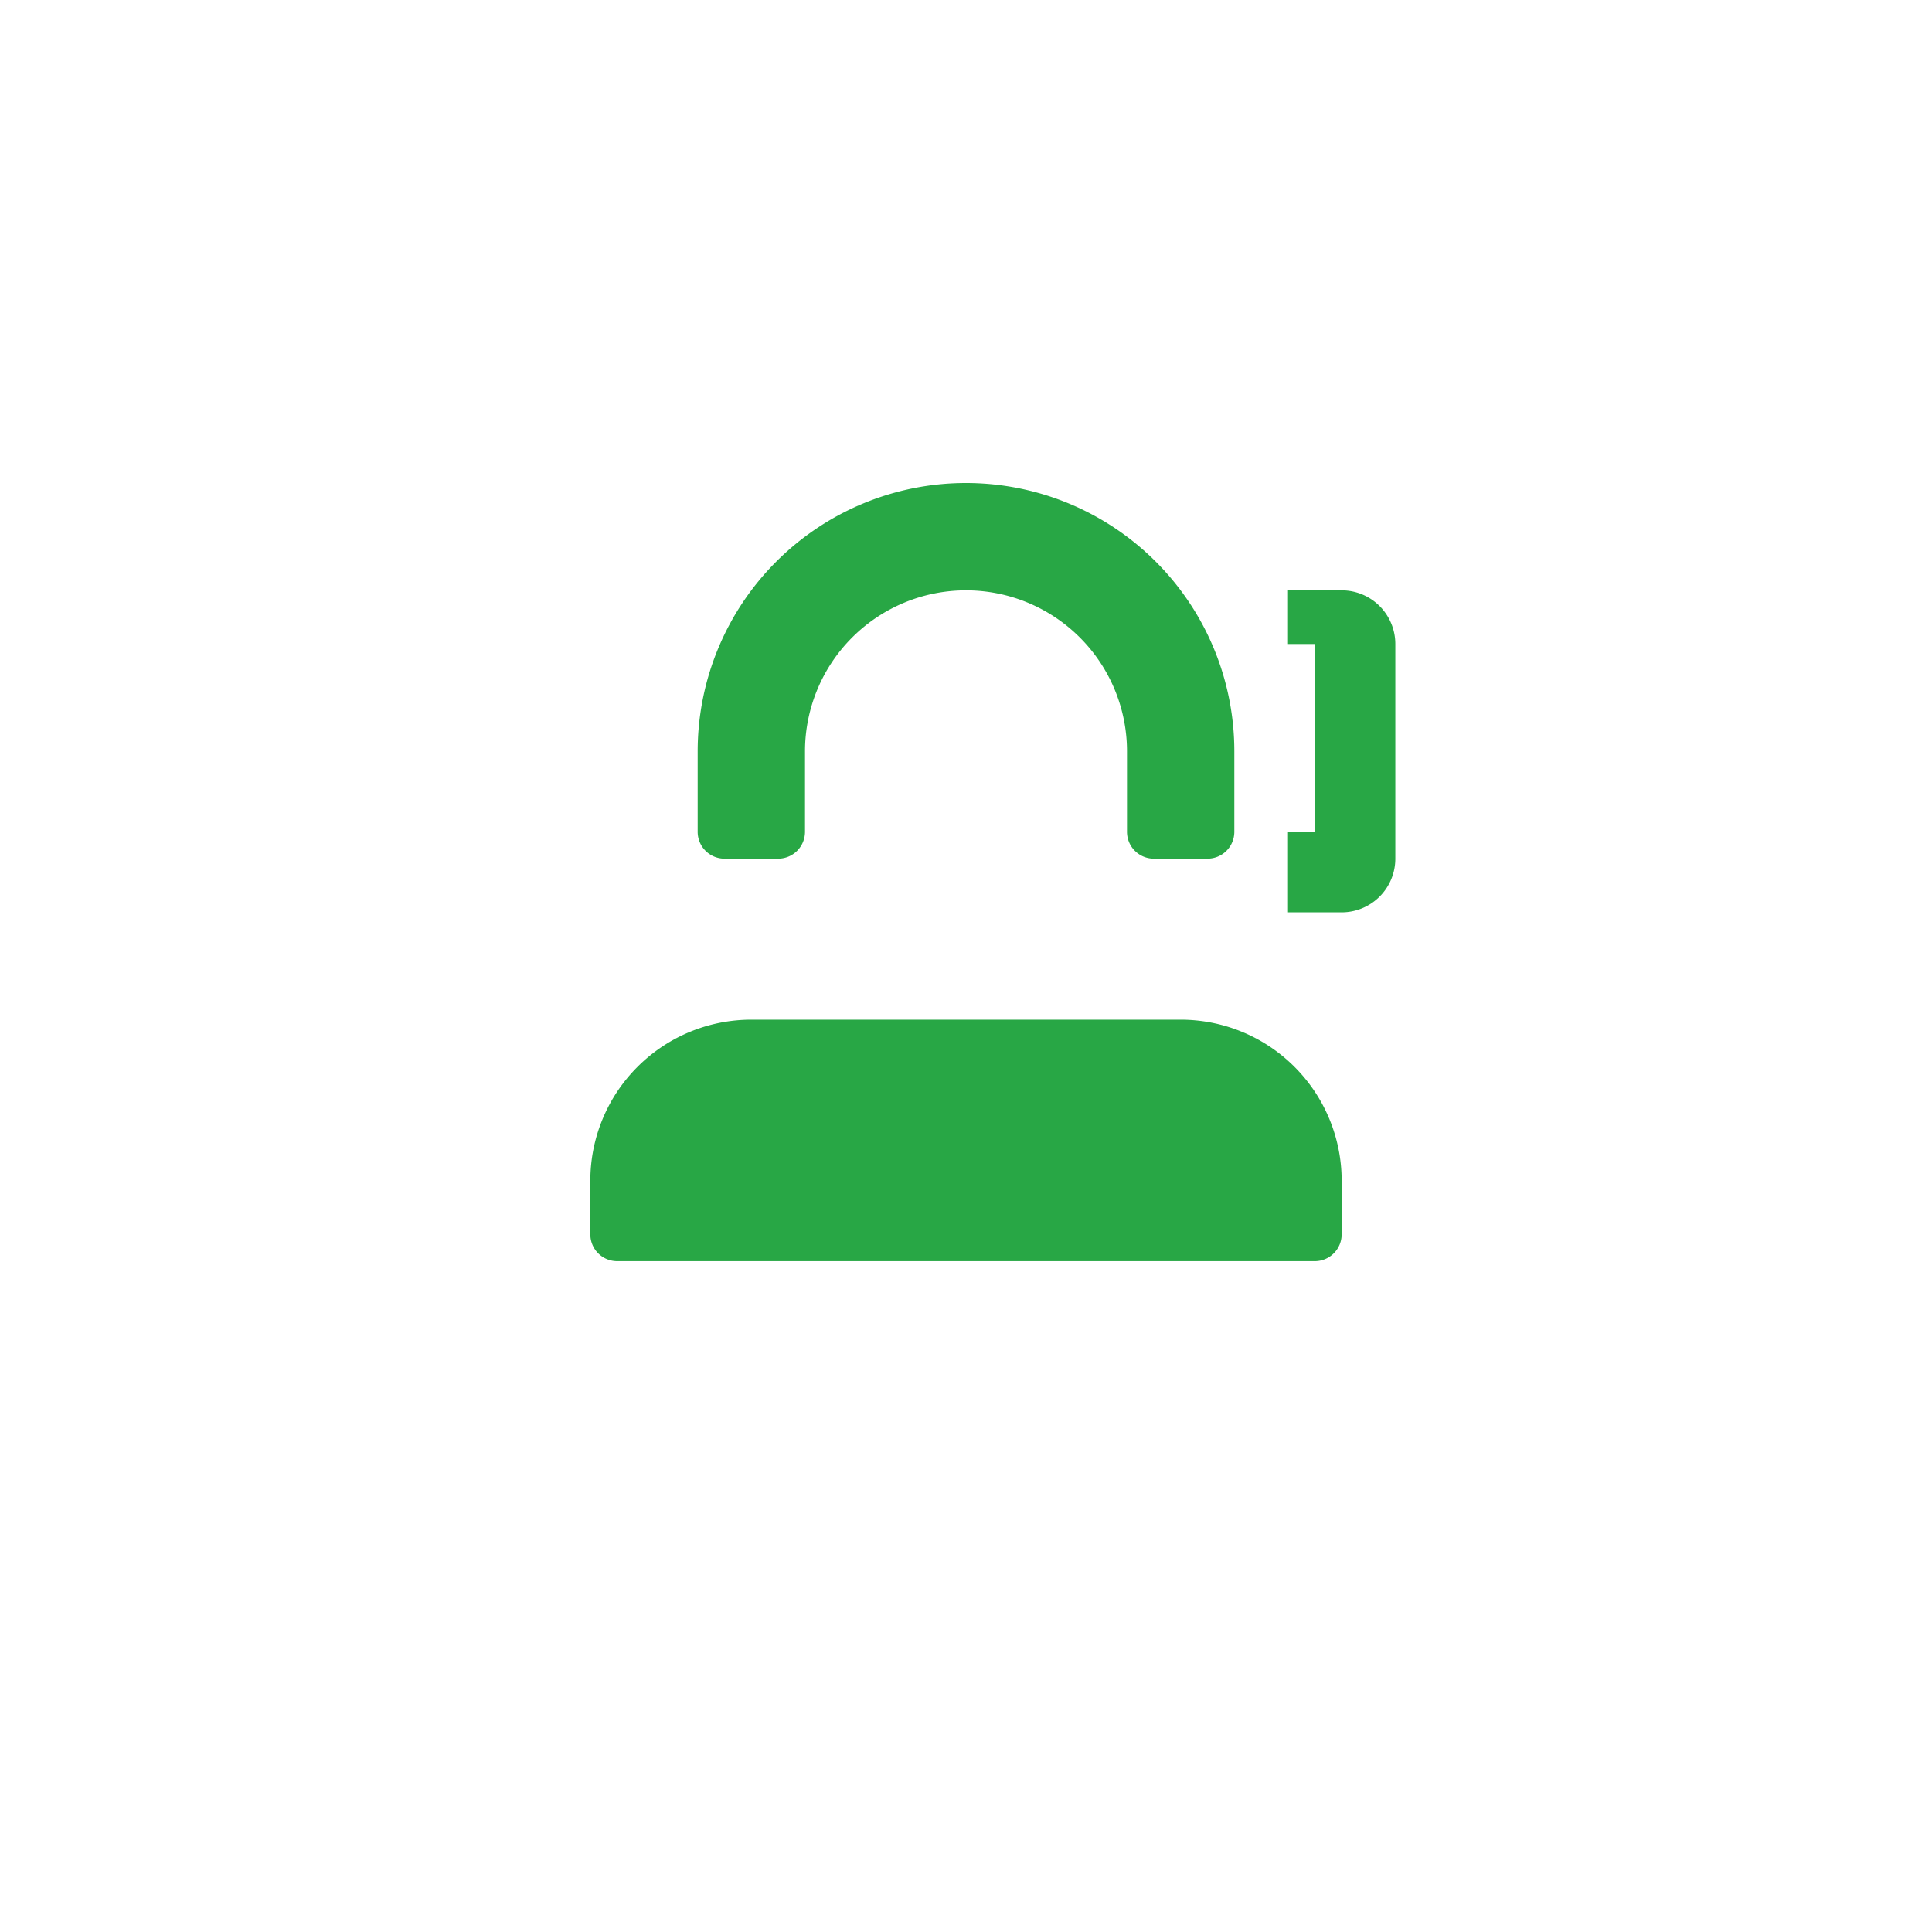
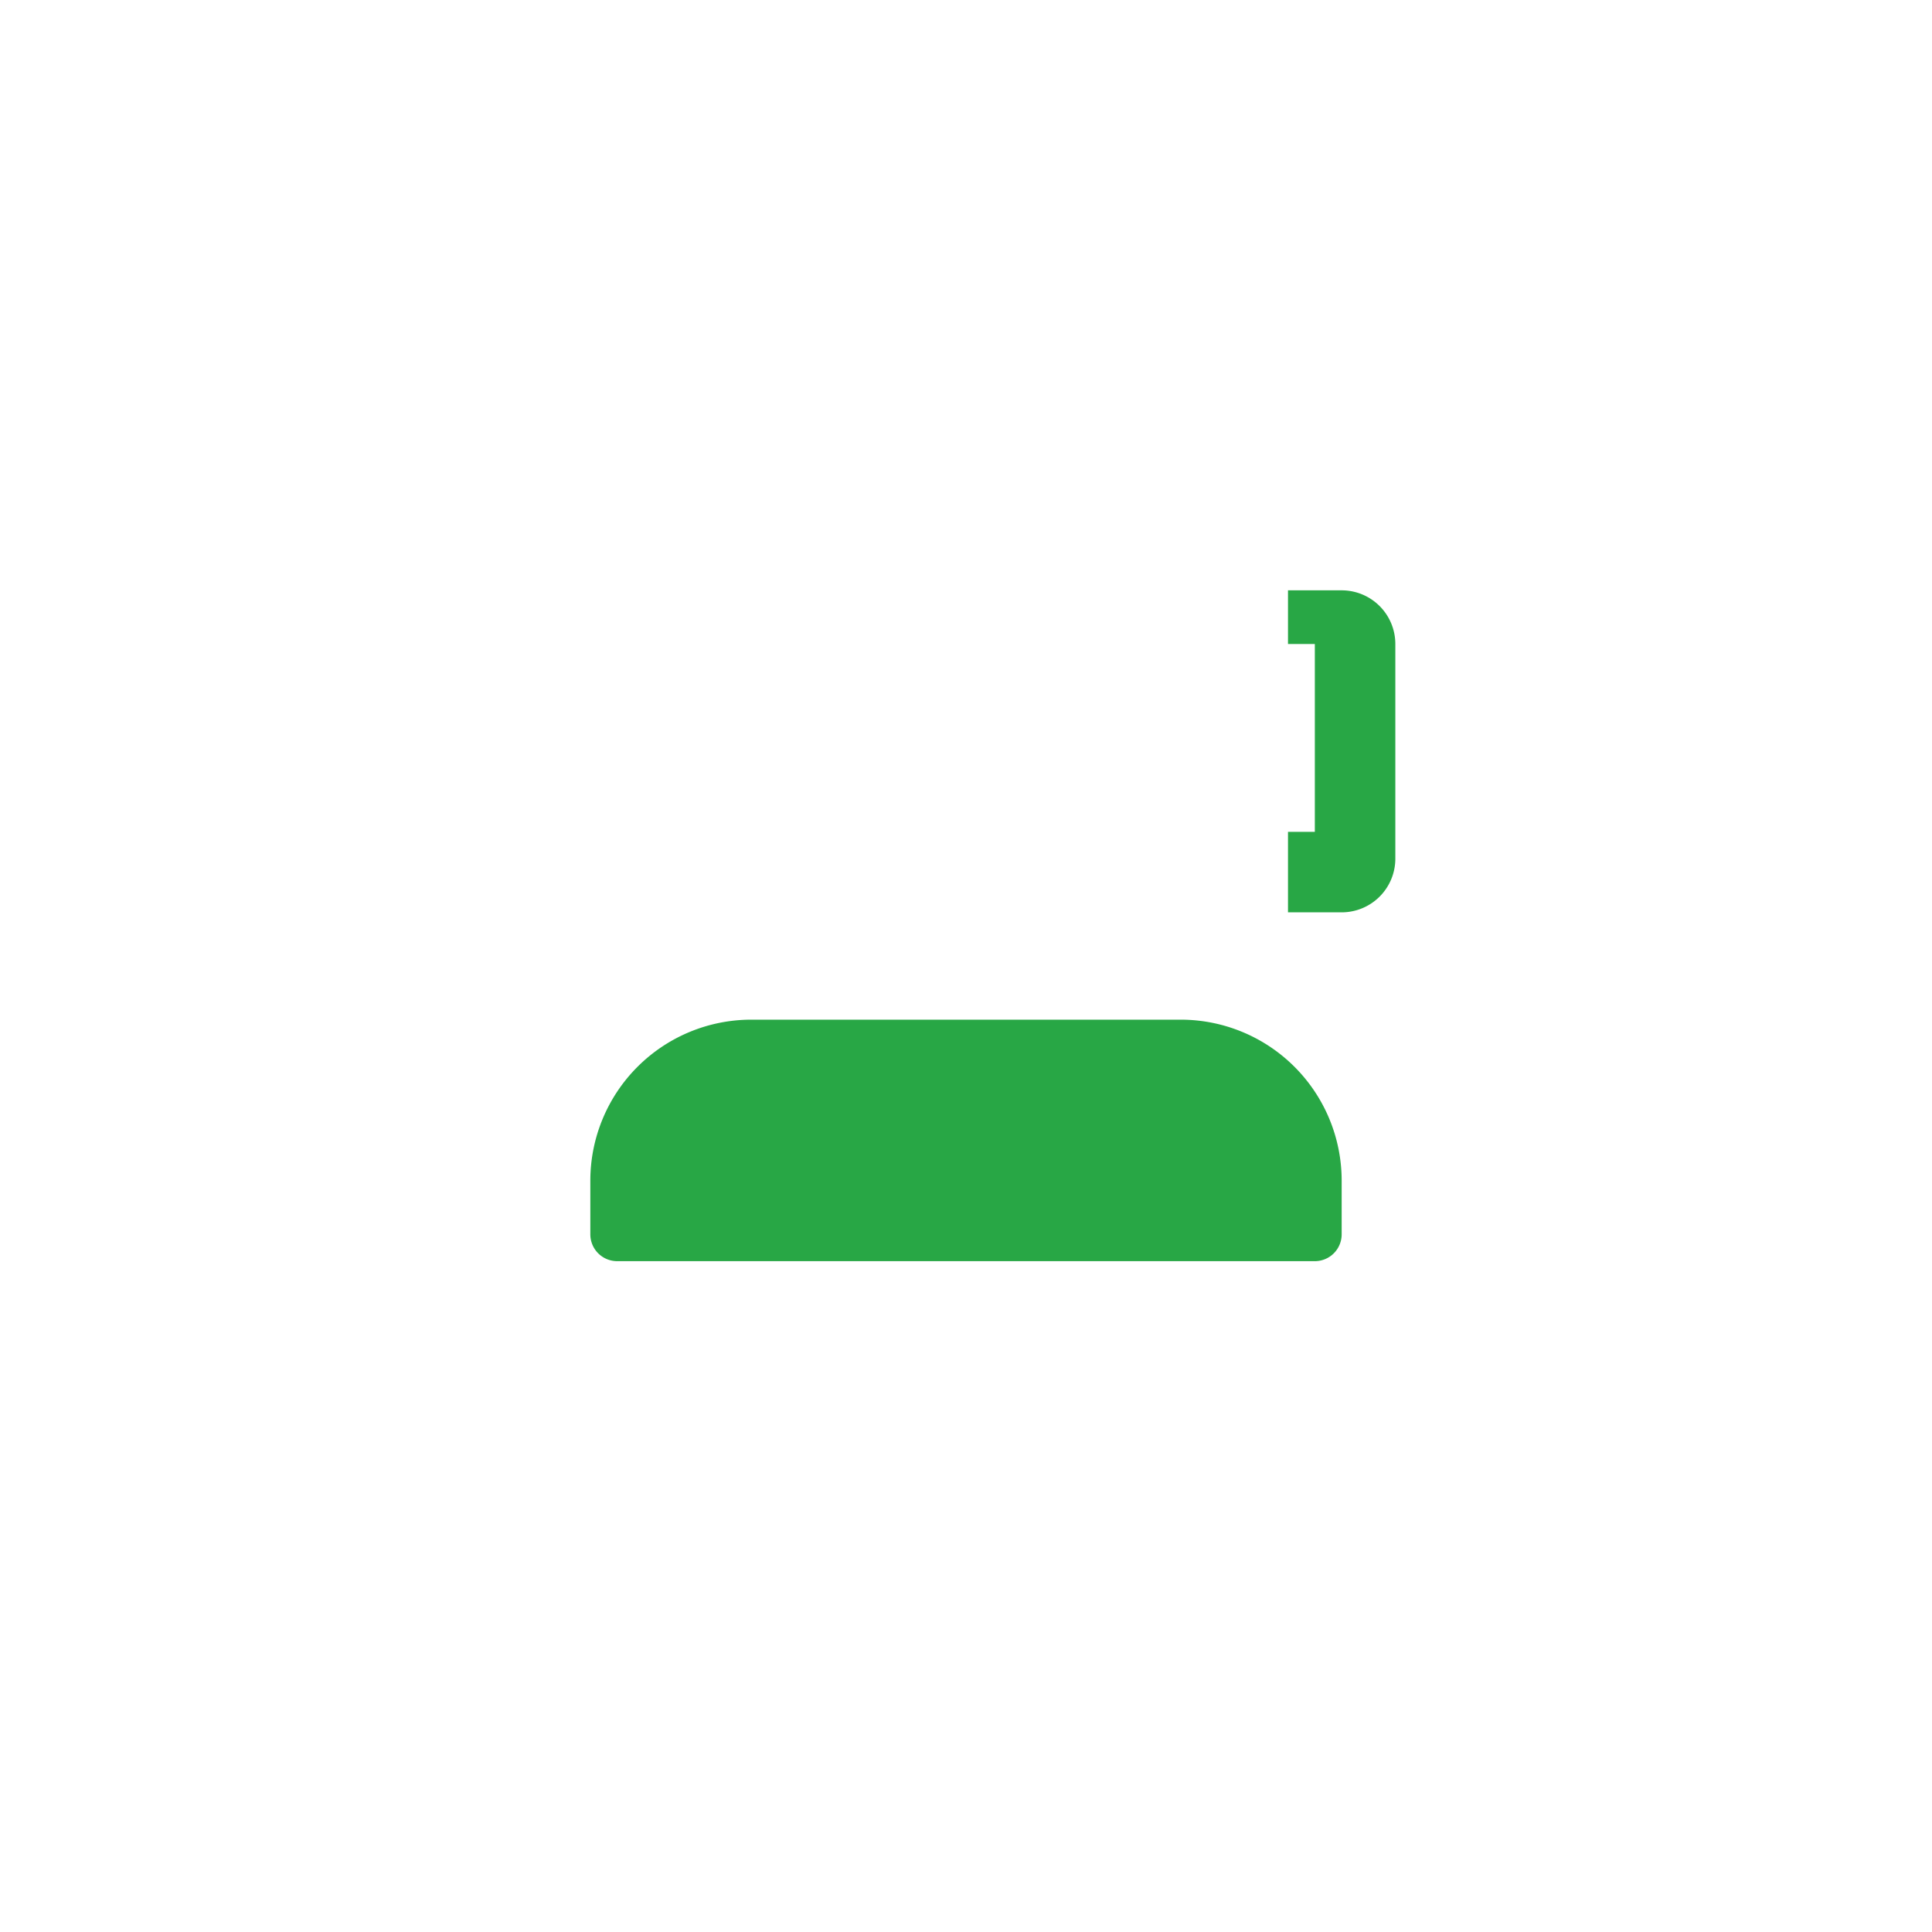
<svg xmlns="http://www.w3.org/2000/svg" width="72" height="72" fill="none">
  <g filter="url(#filter0_dd1)">
    <rect x="4" y="3" width="64" height="64" rx="10" fill="#fff" />
  </g>
-   <path d="M36 18a10 10 0 00-10 10v3a1 1 0 001 1h2a1 1 0 001-1v-3a6 6 0 0112 0v3a1 1 0 001 1h2a1 1 0 001-1v-3a10 10 0 00-10-10z" fill="#28A745" />
  <path d="M28 38h16a6 6 0 016 6v2a1 1 0 01-1 1H23a1 1 0 01-1-1v-2a6 6 0 016-6z" fill="#28A745" />
  <path d="M50 22a2 2 0 012 2v8a2 2 0 01-2 2h-2v-3h1v-7h-1v-2h2z" fill="#28A745" />
  <defs>
    <filter id="filter0_dd1" x="0" y="0" width="72" height="72" filterUnits="userSpaceOnUse" color-interpolation-filters="sRGB">
      <feFlood flood-opacity="0" result="BackgroundImageFix" />
      <feColorMatrix in="SourceAlpha" values="0 0 0 0 0 0 0 0 0 0 0 0 0 0 0 0 0 0 127 0" />
      <feOffset dy="1" />
      <feGaussianBlur stdDeviation="2" />
      <feColorMatrix values="0 0 0 0 0 0 0 0 0 0 0 0 0 0 0 0 0 0 0.1 0" />
      <feBlend in2="BackgroundImageFix" result="effect1_dropShadow" />
      <feColorMatrix in="SourceAlpha" values="0 0 0 0 0 0 0 0 0 0 0 0 0 0 0 0 0 0 127 0" />
      <feOffset />
      <feGaussianBlur stdDeviation="1" />
      <feColorMatrix values="0 0 0 0 0 0 0 0 0 0 0 0 0 0 0 0 0 0 0.1 0" />
      <feBlend in2="effect1_dropShadow" result="effect2_dropShadow" />
      <feBlend in="SourceGraphic" in2="effect2_dropShadow" result="shape" />
    </filter>
  </defs>
</svg>